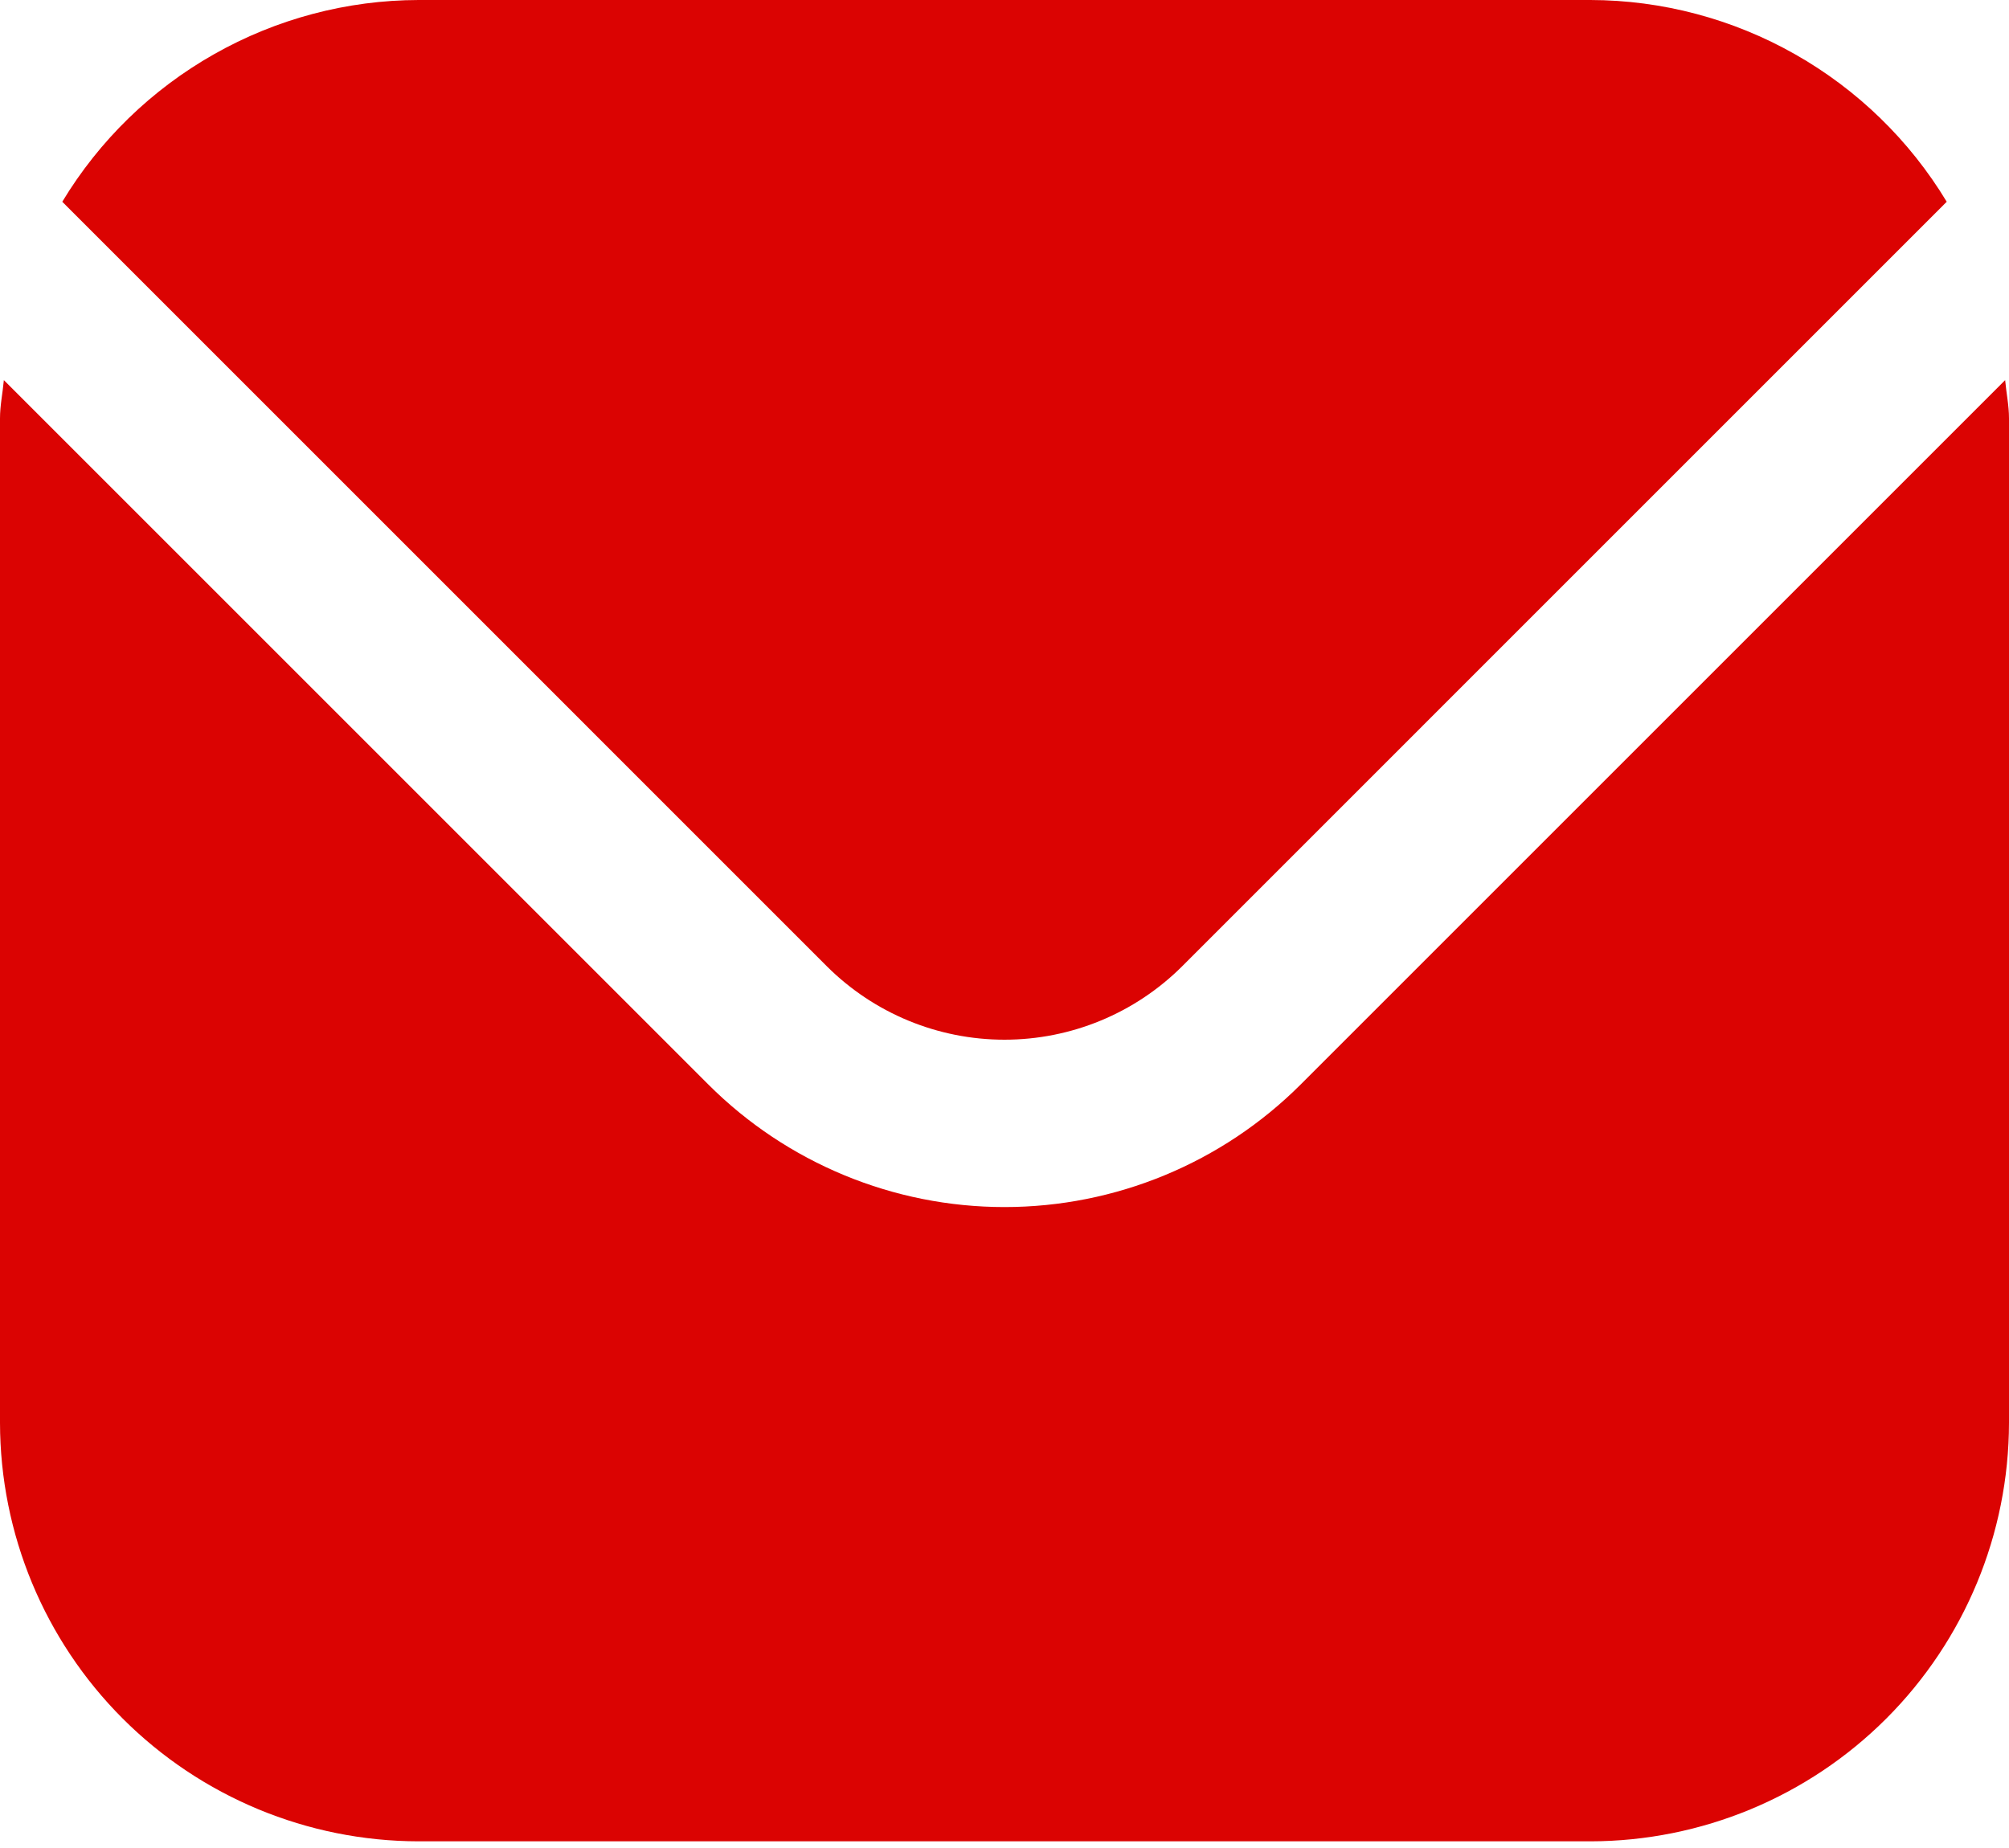
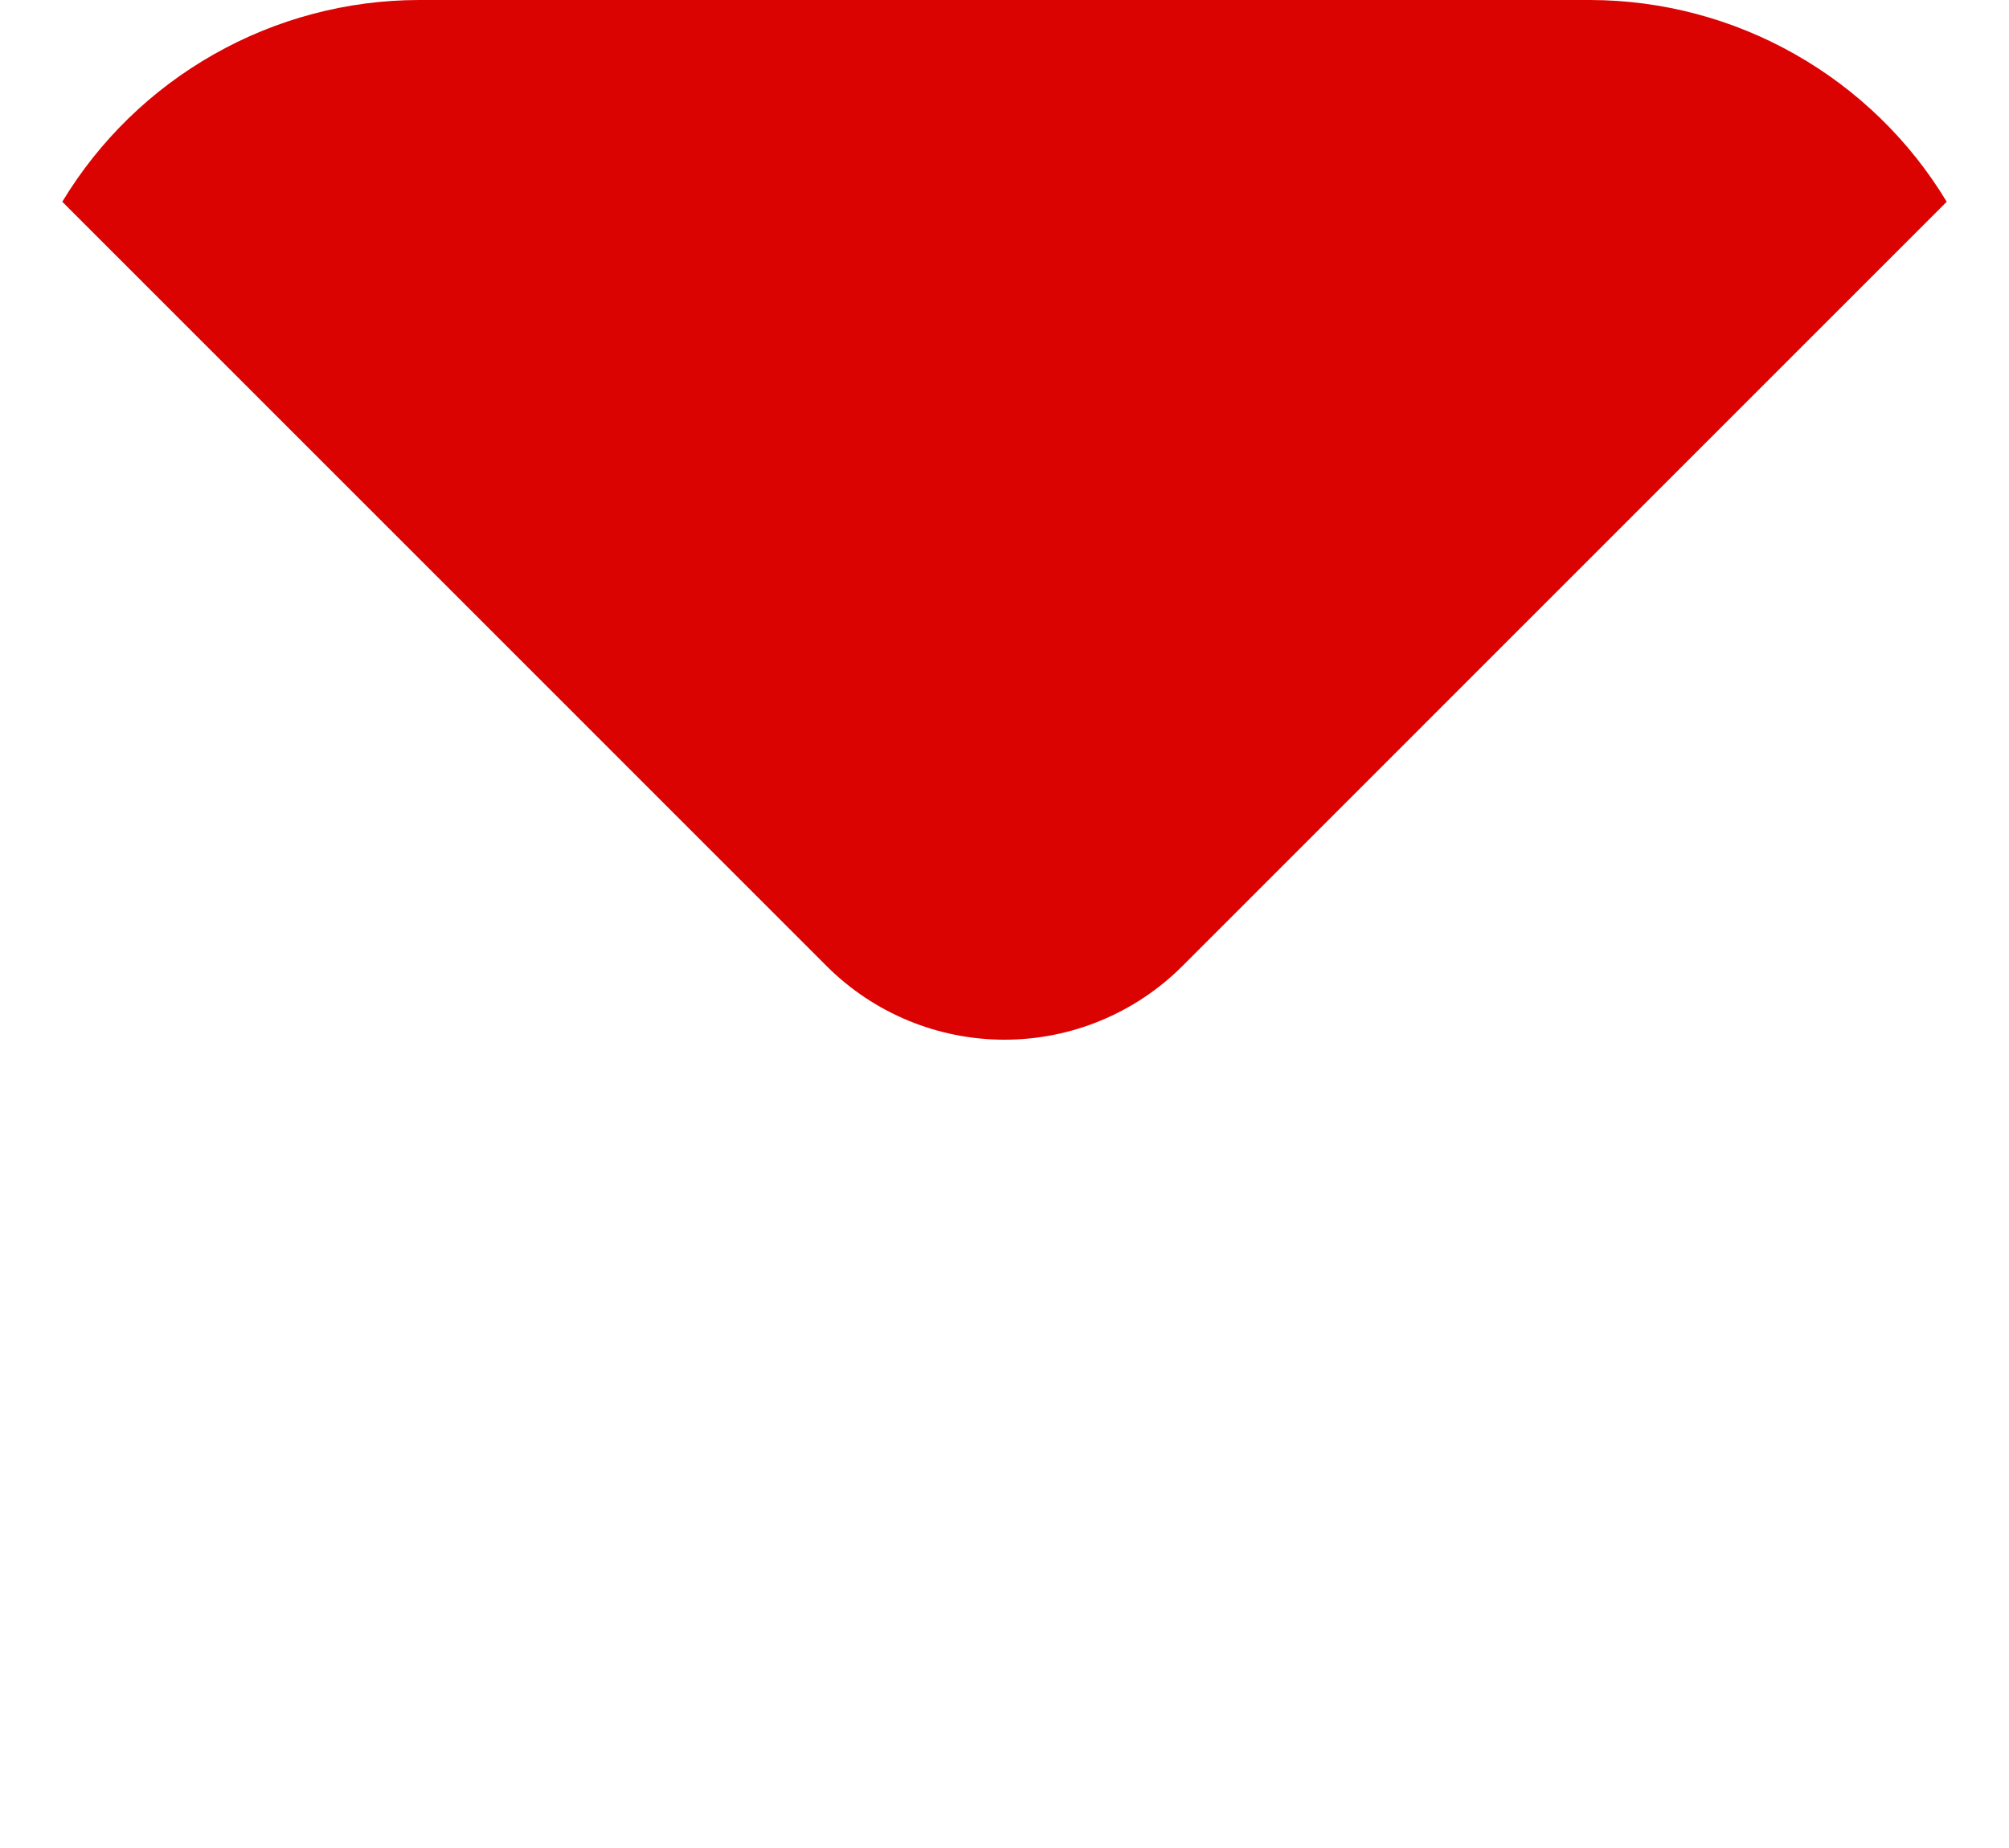
<svg xmlns="http://www.w3.org/2000/svg" width="25" height="23" viewBox="0 0 25 23" fill="none">
-   <path d="M24.952 4.731L16.183 13.5C15.206 14.475 13.881 15.023 12.5 15.023C11.119 15.023 9.794 14.475 8.817 13.5L0.048 4.731C0.033 4.896 0 5.045 0 5.208V17.708C0.002 19.089 0.551 20.413 1.527 21.389C2.504 22.366 3.828 22.915 5.208 22.917H19.792C21.172 22.915 22.496 22.366 23.473 21.389C24.449 20.413 24.998 19.089 25 17.708V5.208C25 5.045 24.967 4.896 24.952 4.731Z" fill="#DB0302" />
  <path d="M14.71 12.027L24.225 2.511C23.764 1.747 23.114 1.115 22.337 0.675C21.561 0.235 20.684 0.002 19.792 0H5.208C4.316 0.002 3.439 0.235 2.663 0.675C1.886 1.115 1.236 1.747 0.775 2.511L10.29 12.027C10.877 12.612 11.671 12.94 12.5 12.94C13.329 12.94 14.123 12.612 14.71 12.027Z" fill="#DB0302" />
</svg>